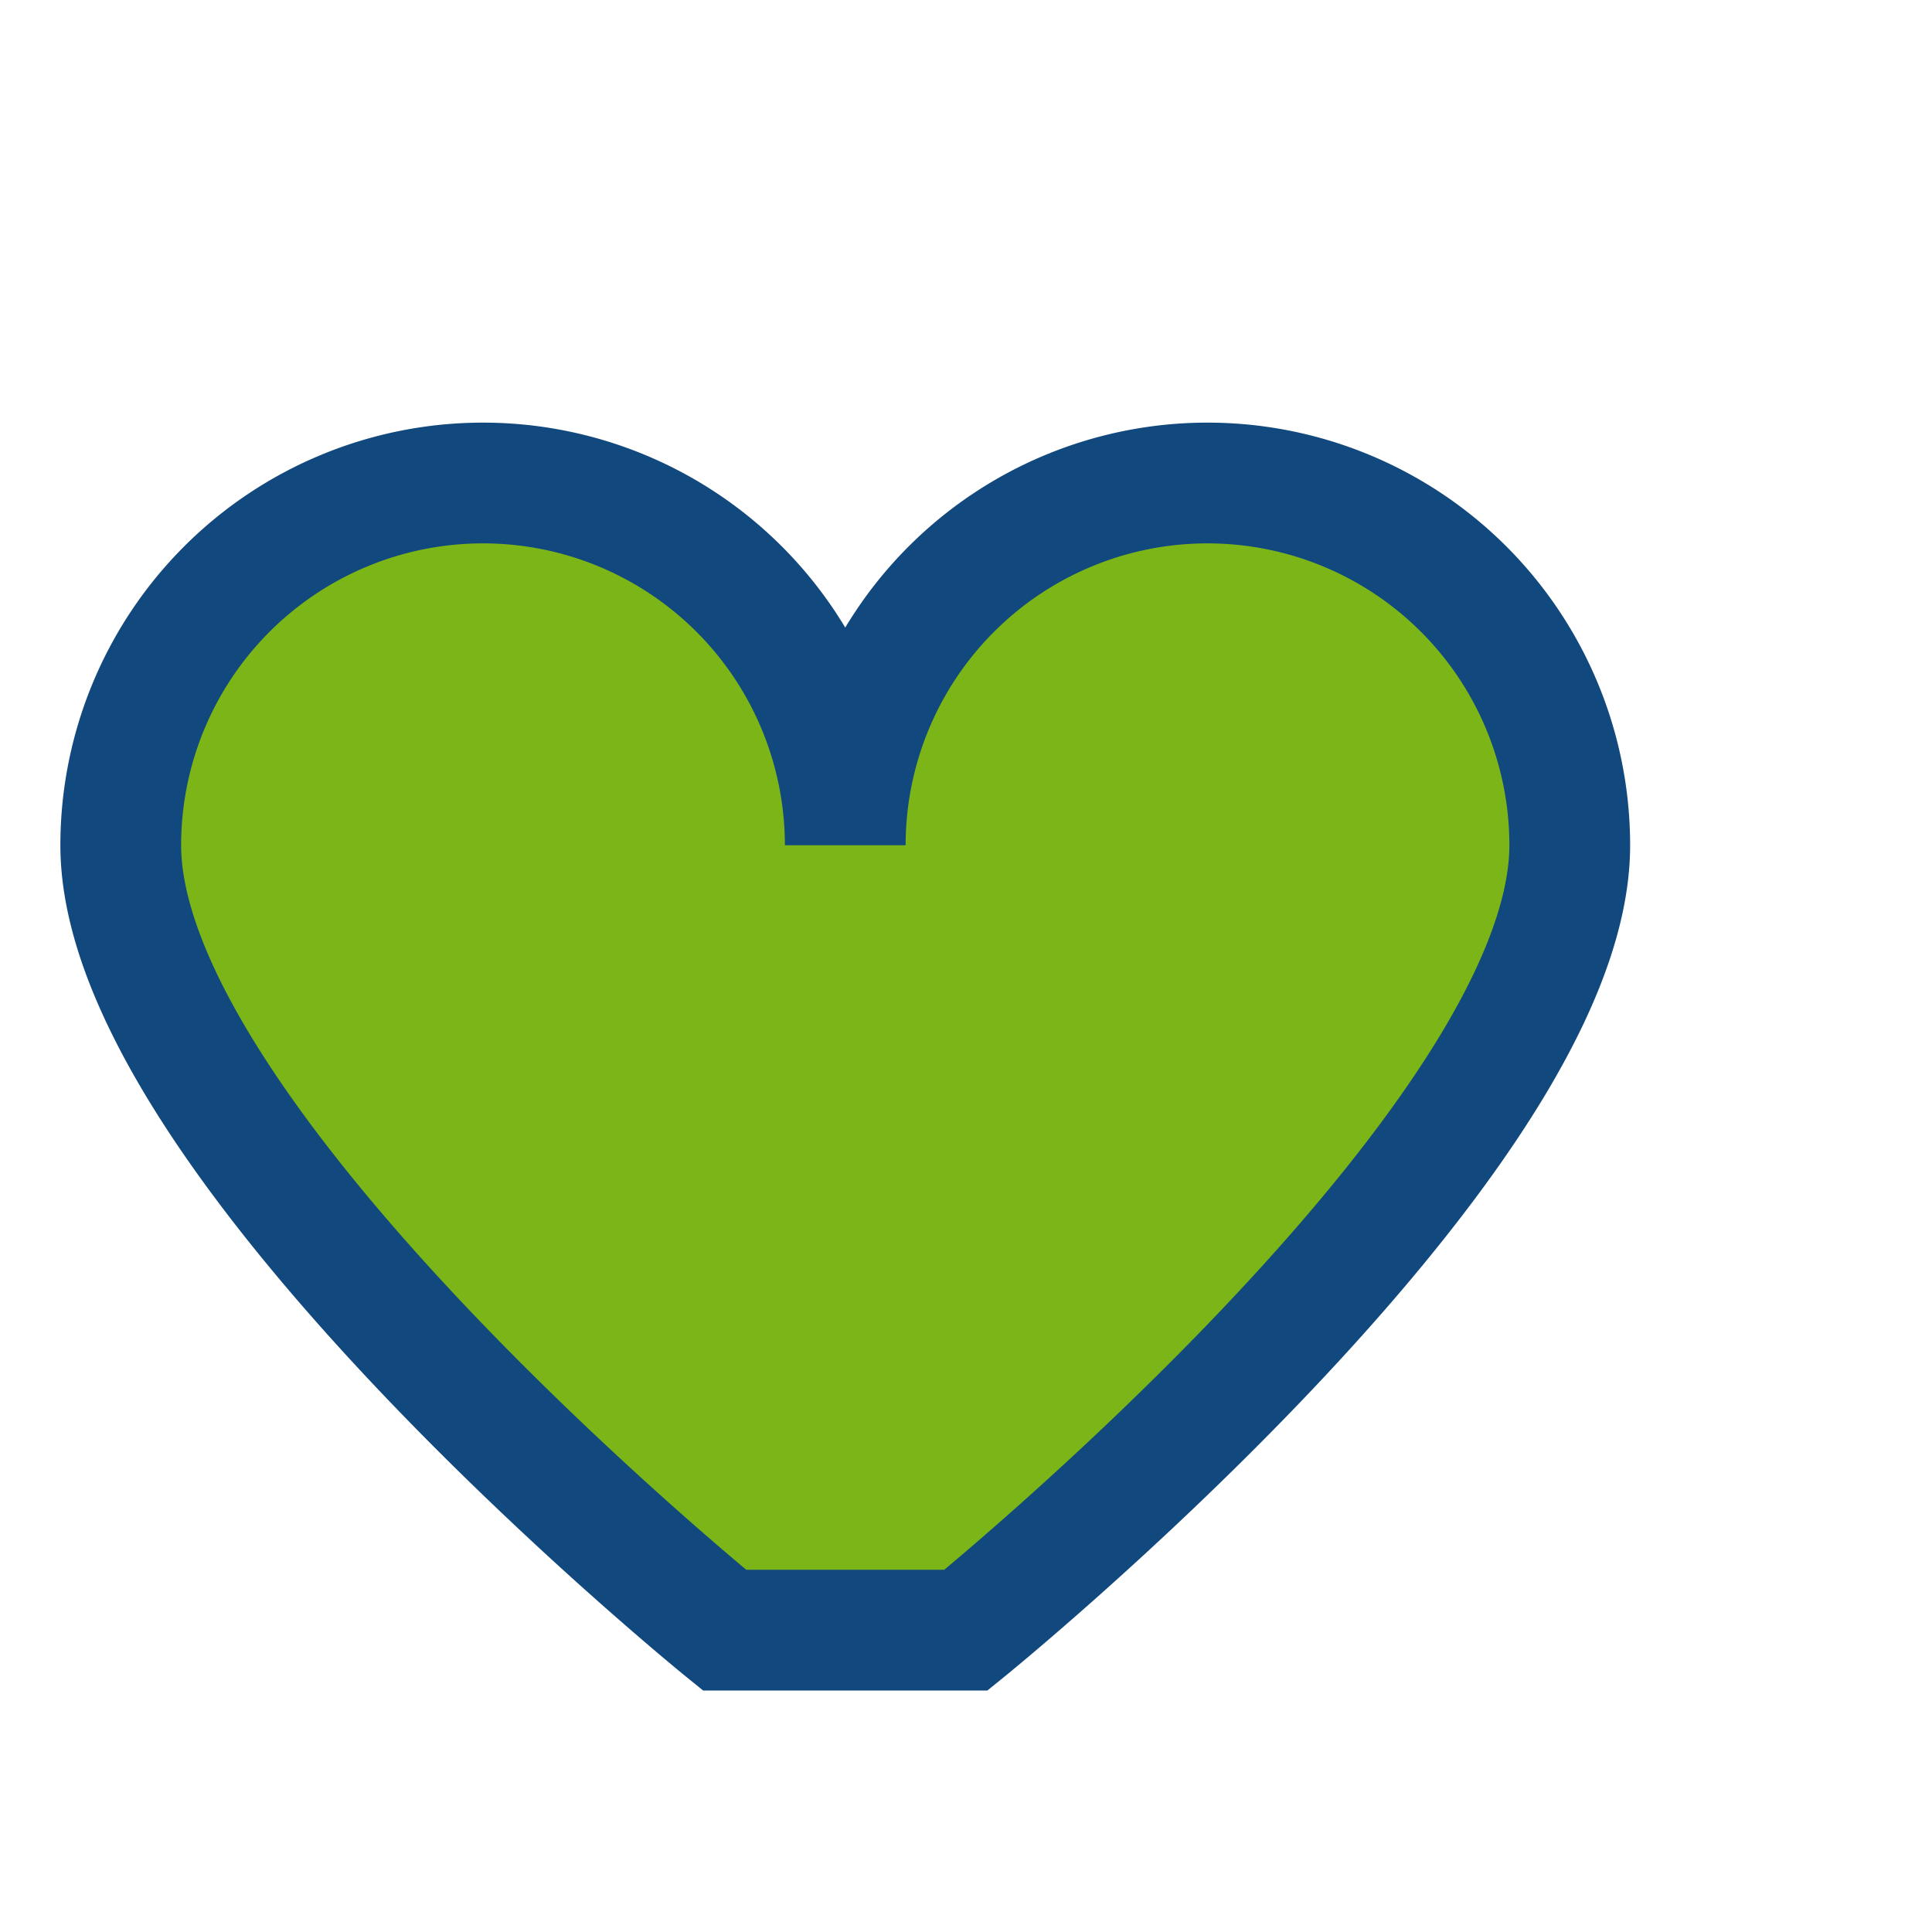
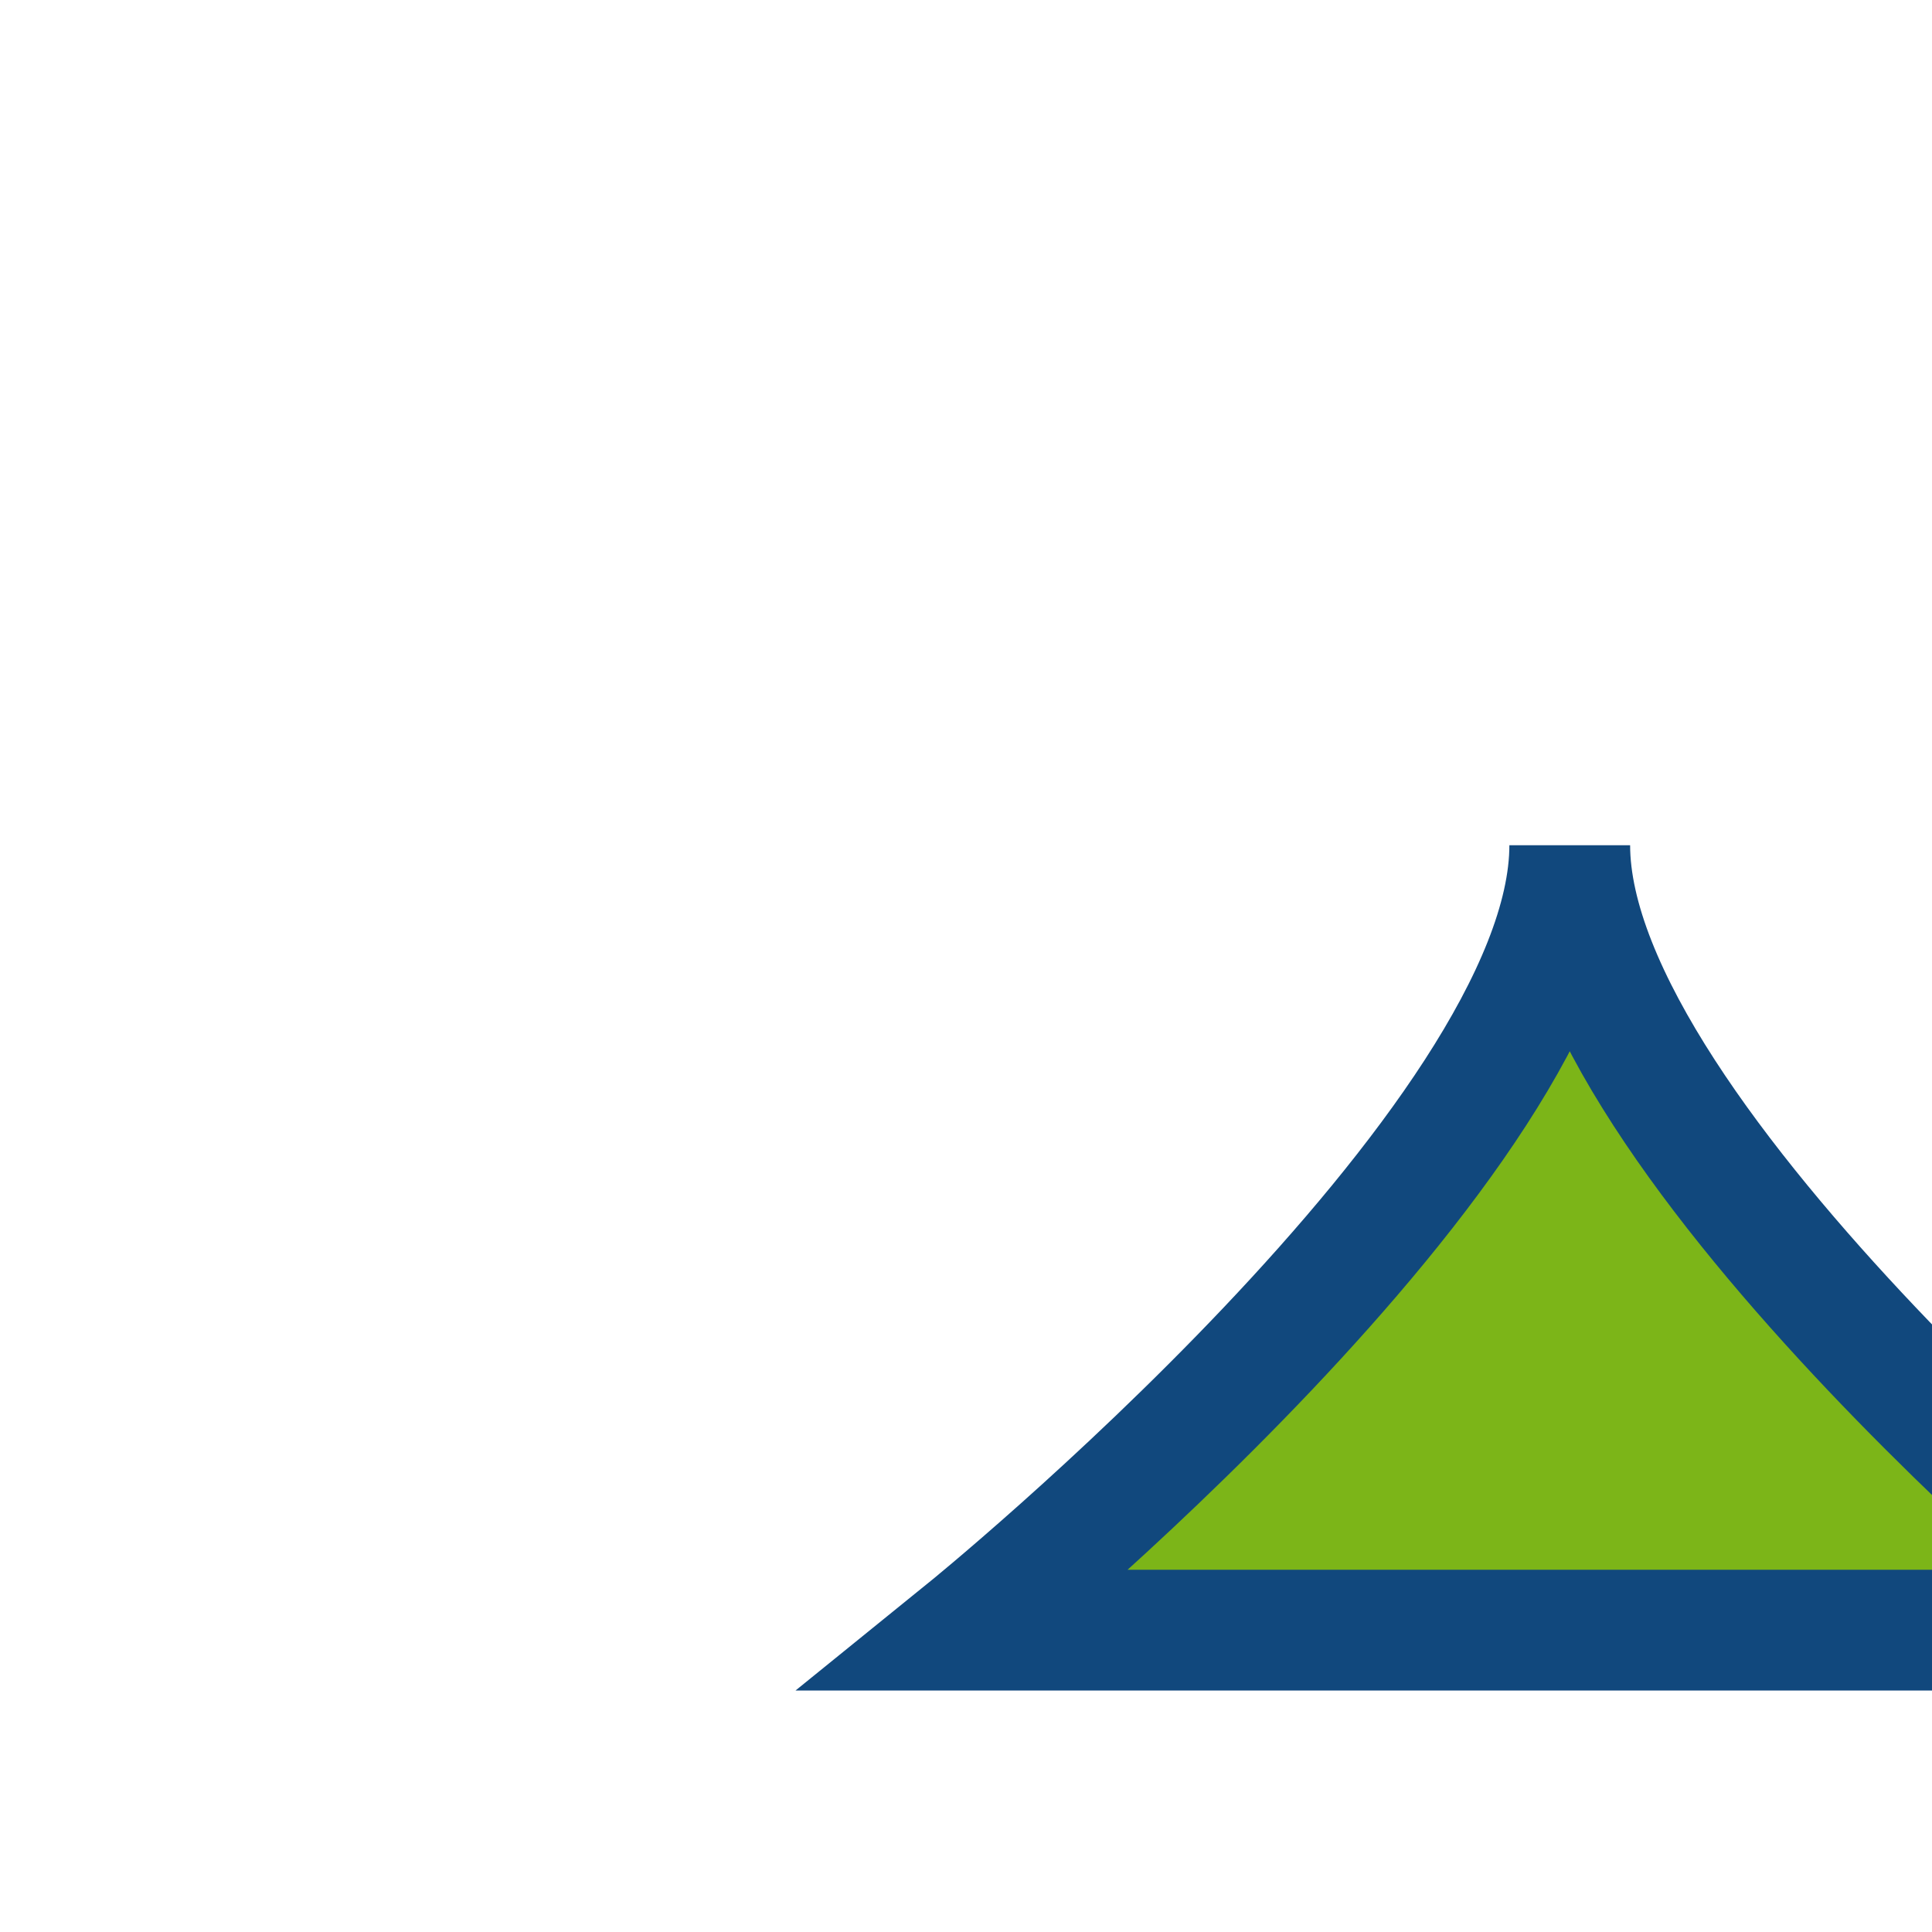
<svg xmlns="http://www.w3.org/2000/svg" width="32" height="32" viewBox="0 0 32 32">
-   <path d="M16 27s10-8.1 10-13a6 6 0 0 0-12 0 6 6 0 0 0-12 0c0 4.9 10 13 10 13z" fill="#7CB518" stroke="#11487D" stroke-width="2" />
+   <path d="M16 27s10-8.1 10-13c0 4.9 10 13 10 13z" fill="#7CB518" stroke="#11487D" stroke-width="2" />
</svg>